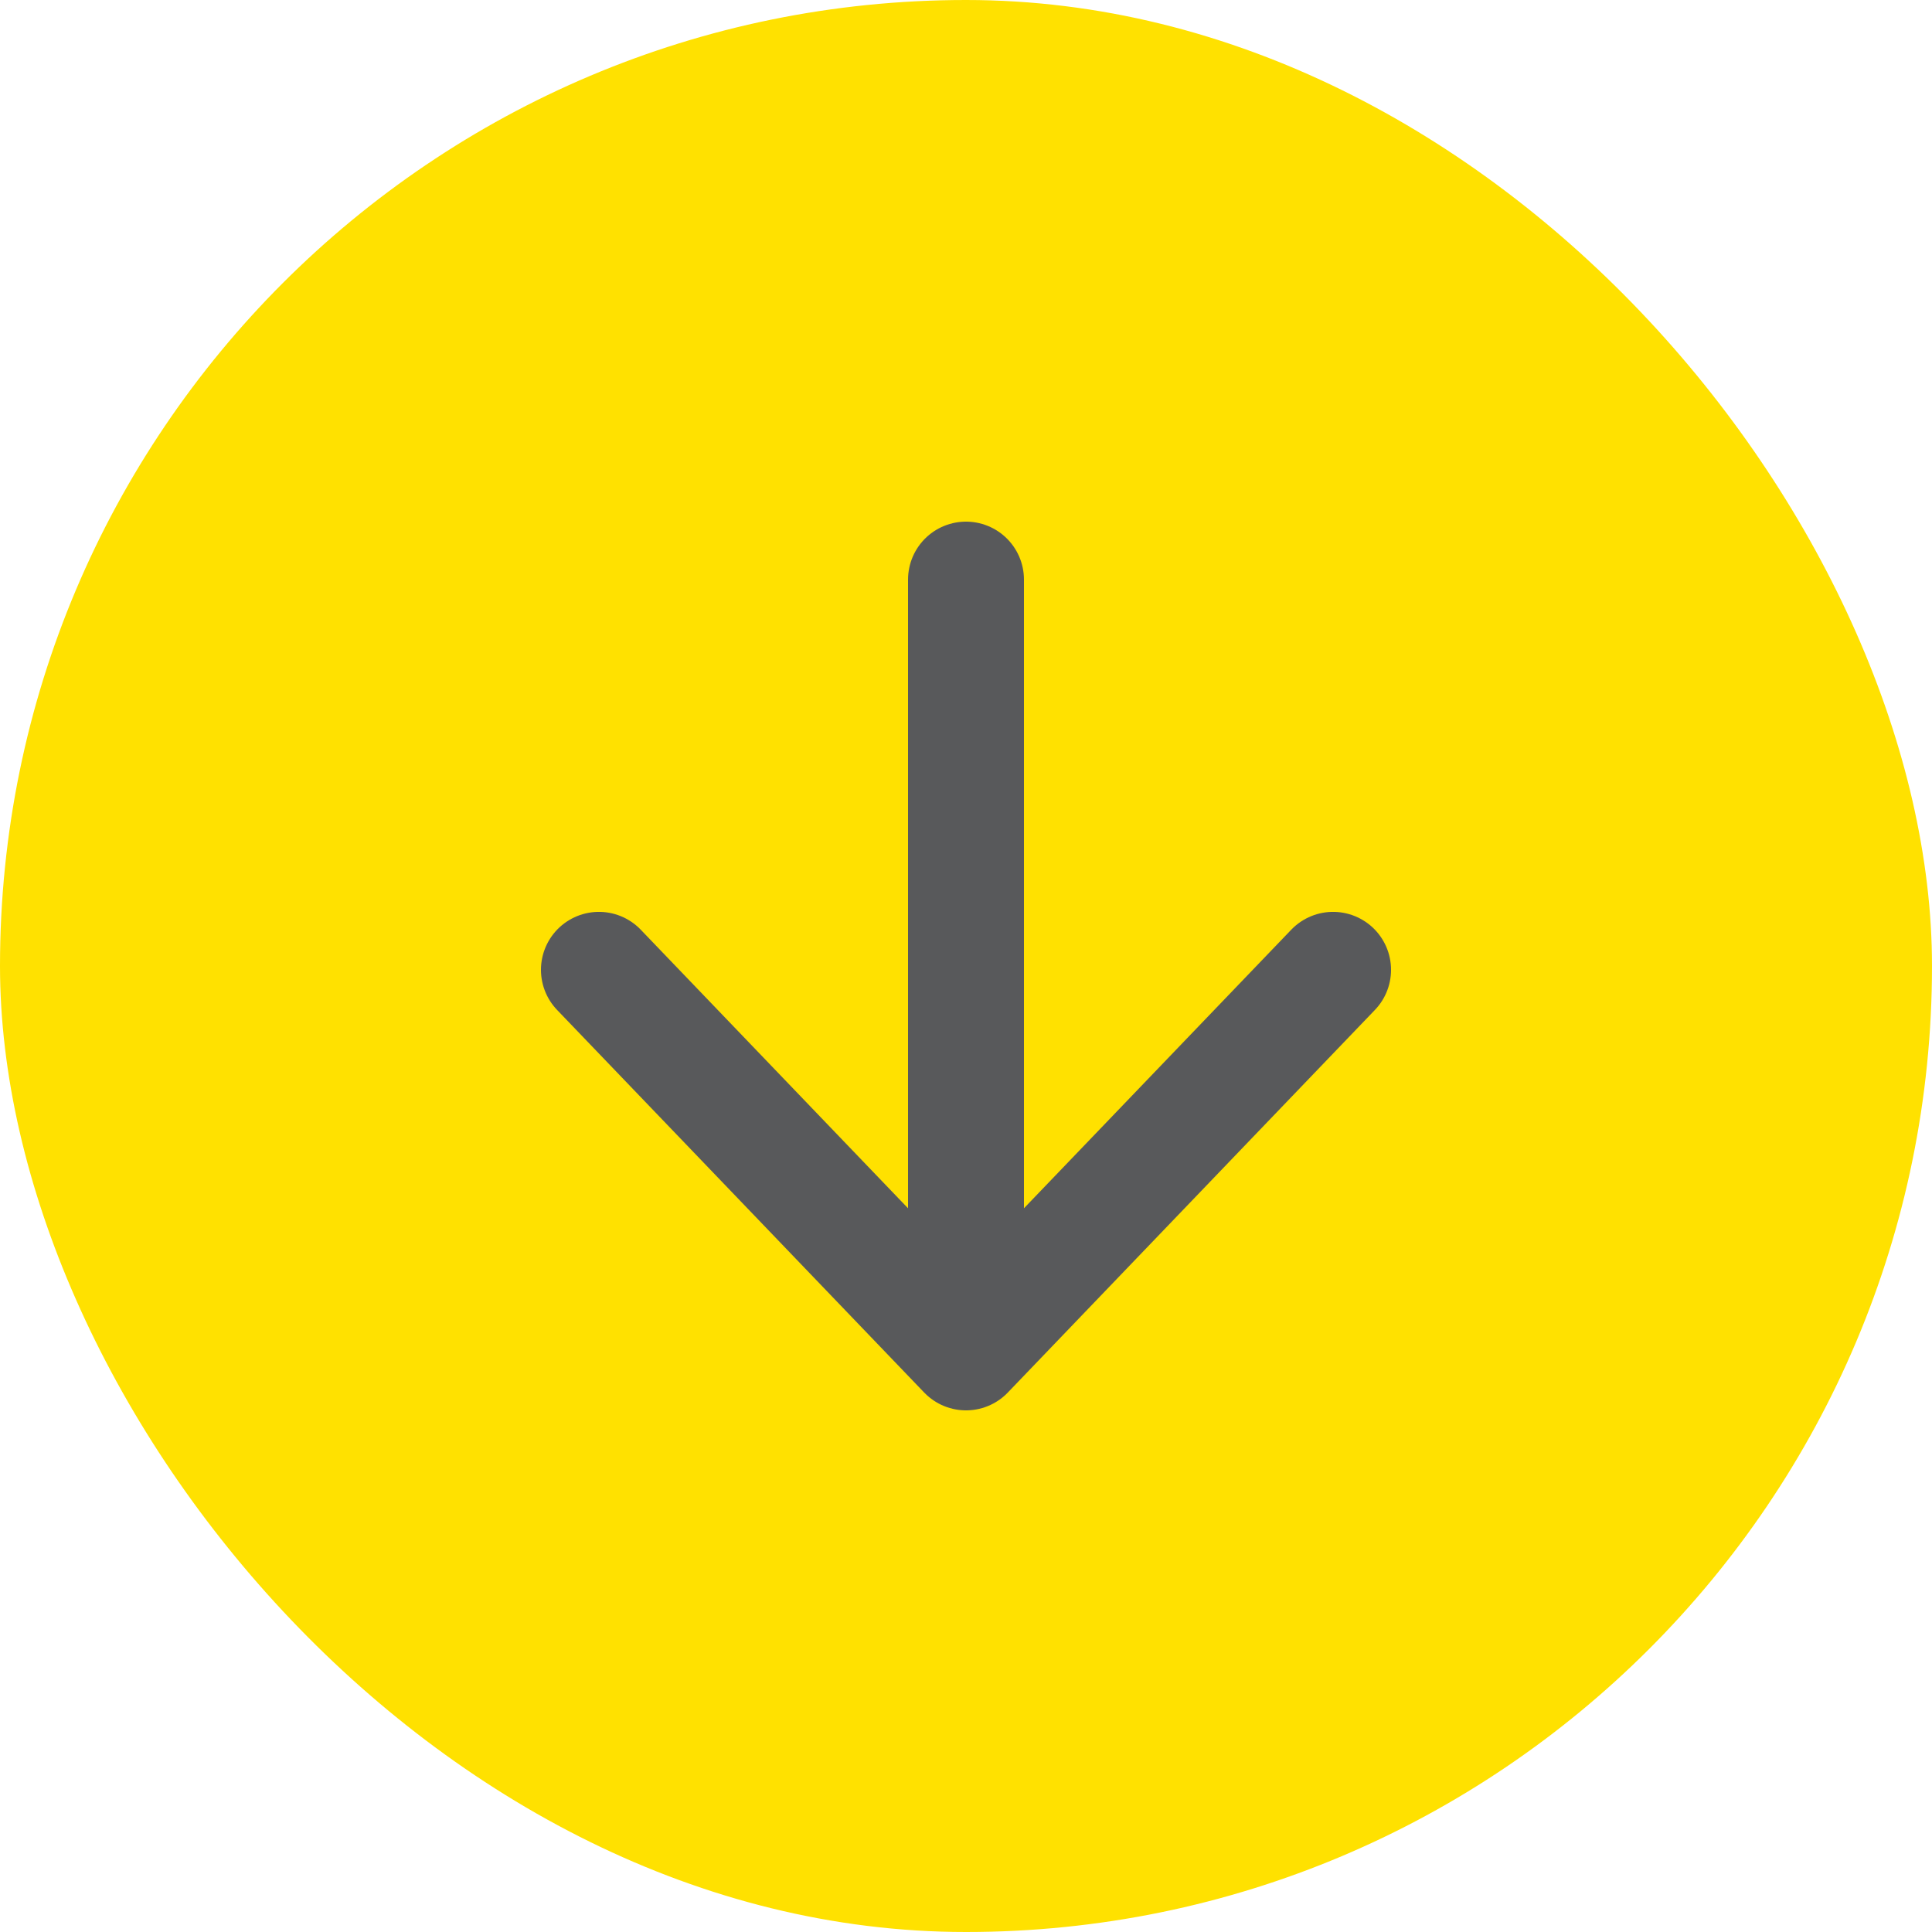
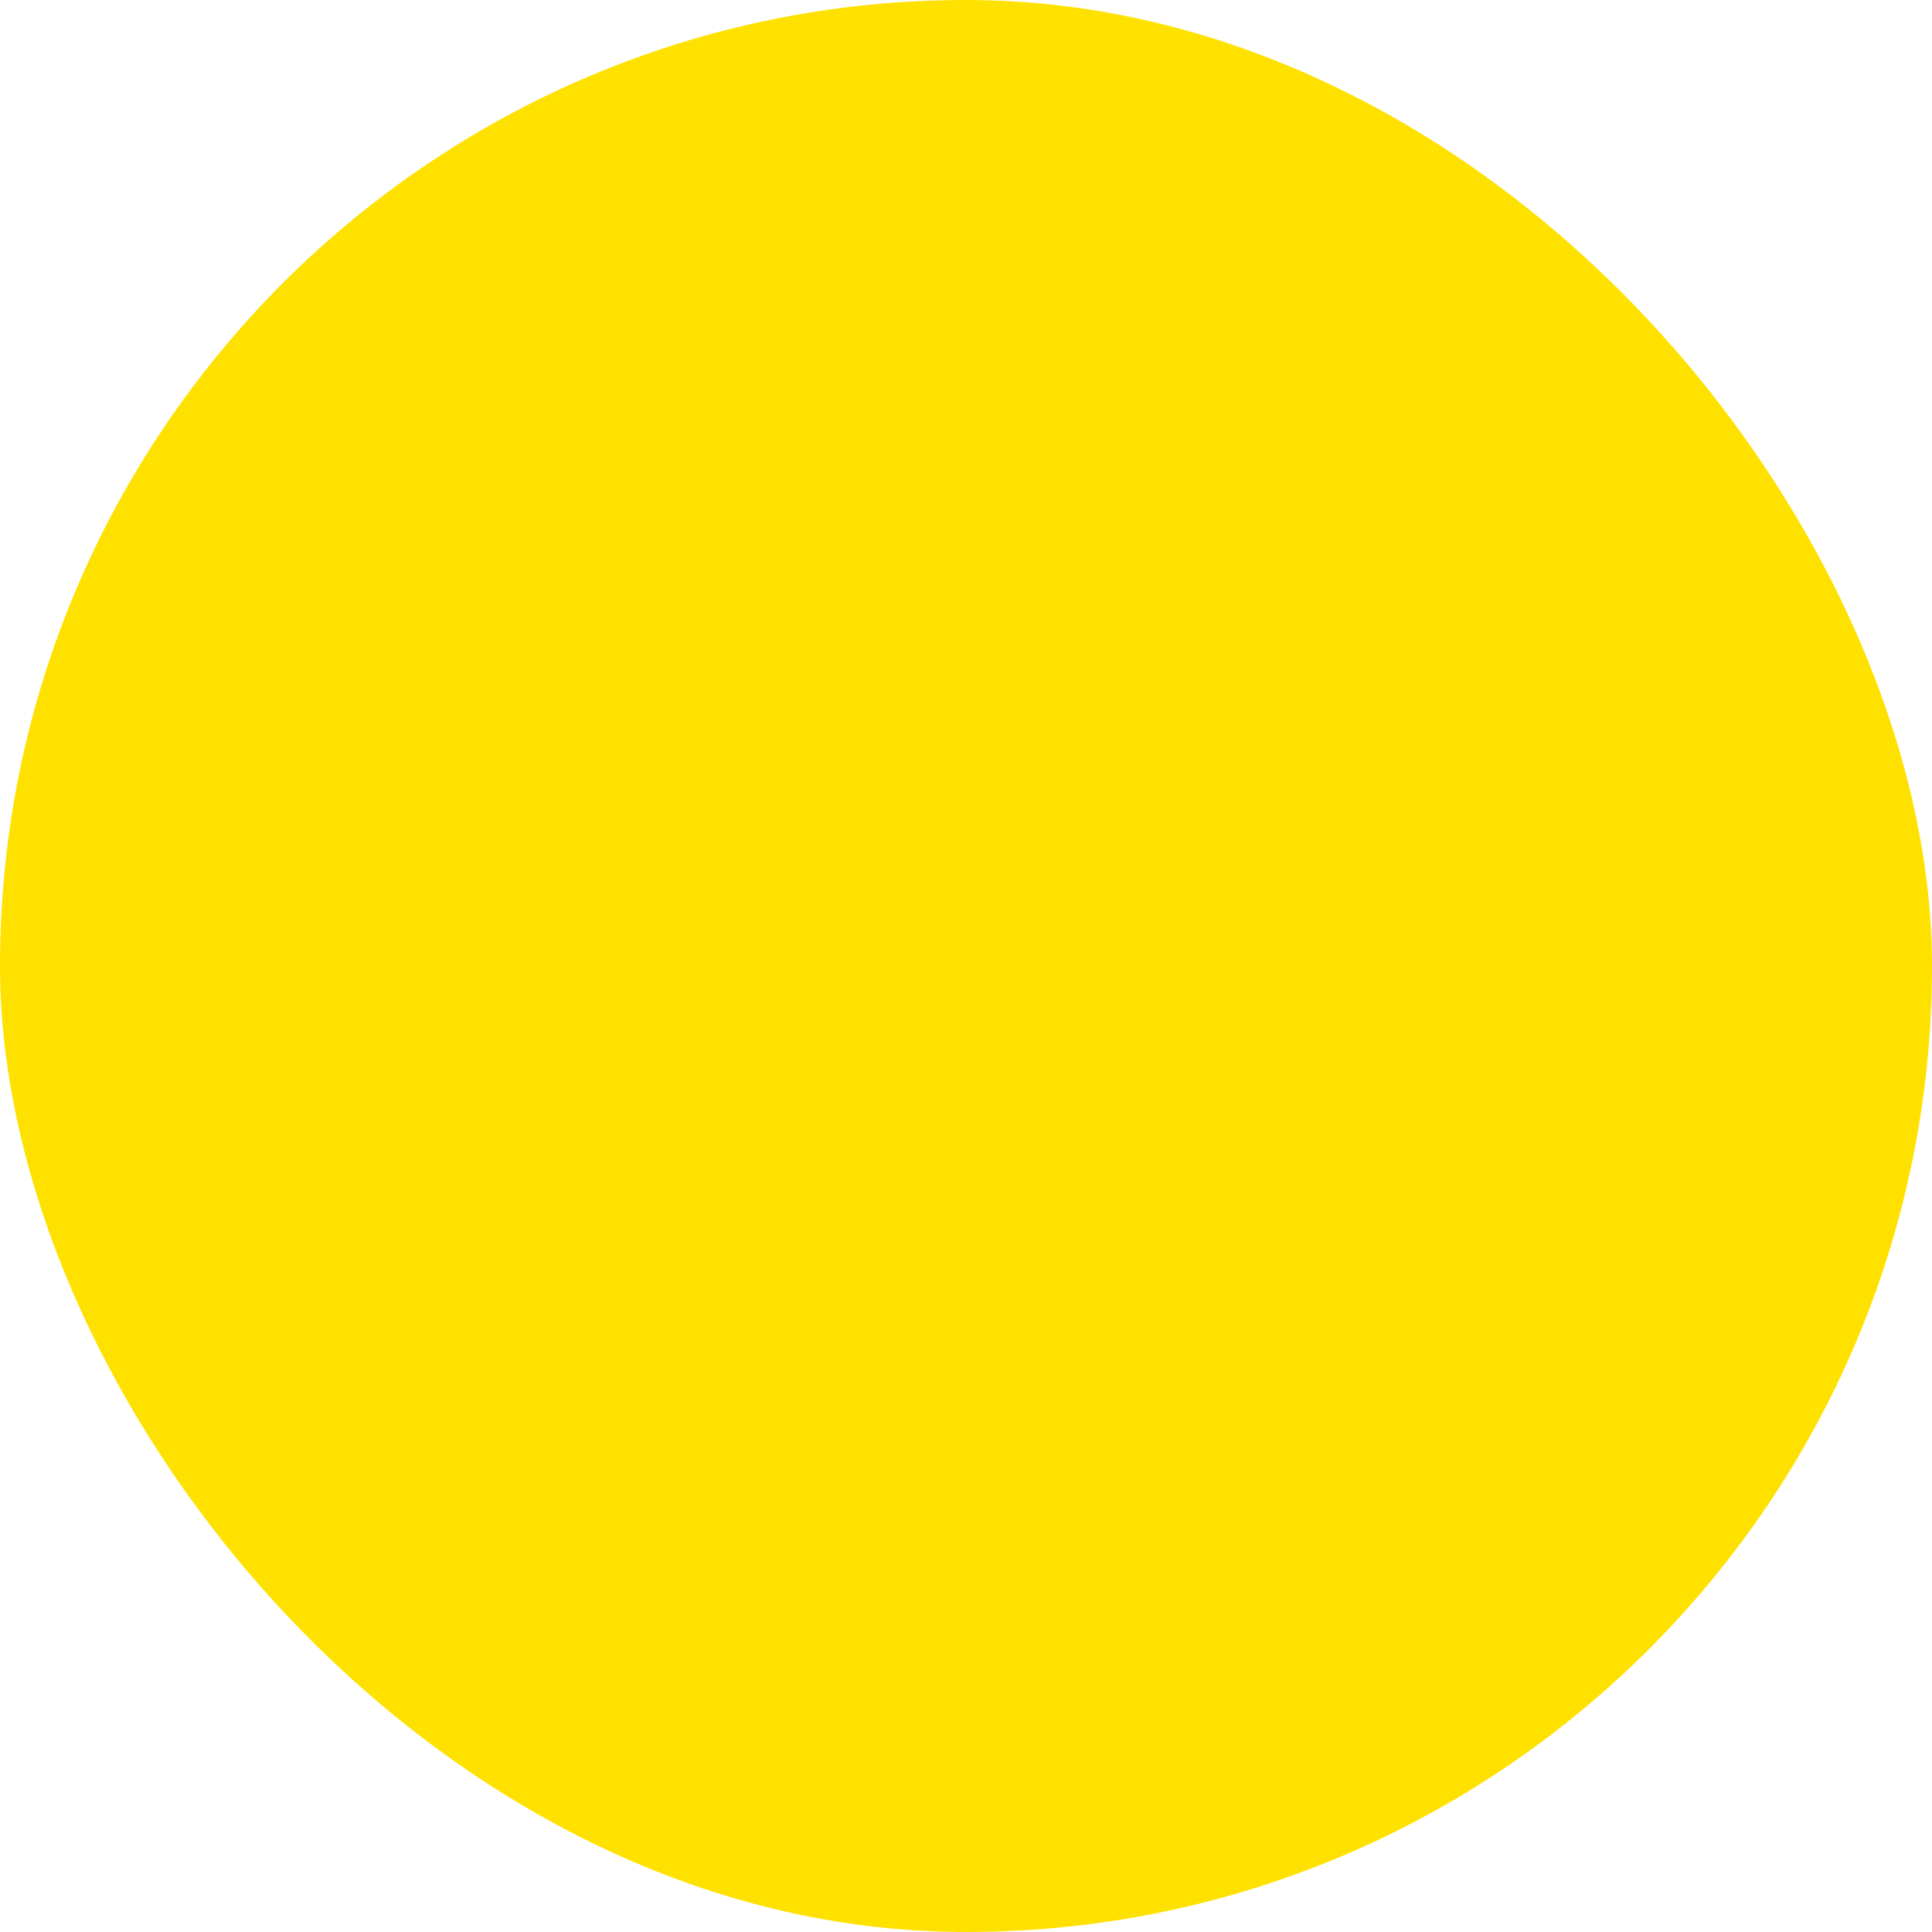
<svg xmlns="http://www.w3.org/2000/svg" width="50" height="50" viewBox="0 0 50 50" fill="none">
  <rect width="50" height="50" rx="25" fill="#FFE100" />
-   <path d="M25 15V35M25 35L34.5 25.099M25 35L15.5 25.099" stroke="#58595B" stroke-width="3" stroke-linecap="round" stroke-linejoin="round" />
</svg>